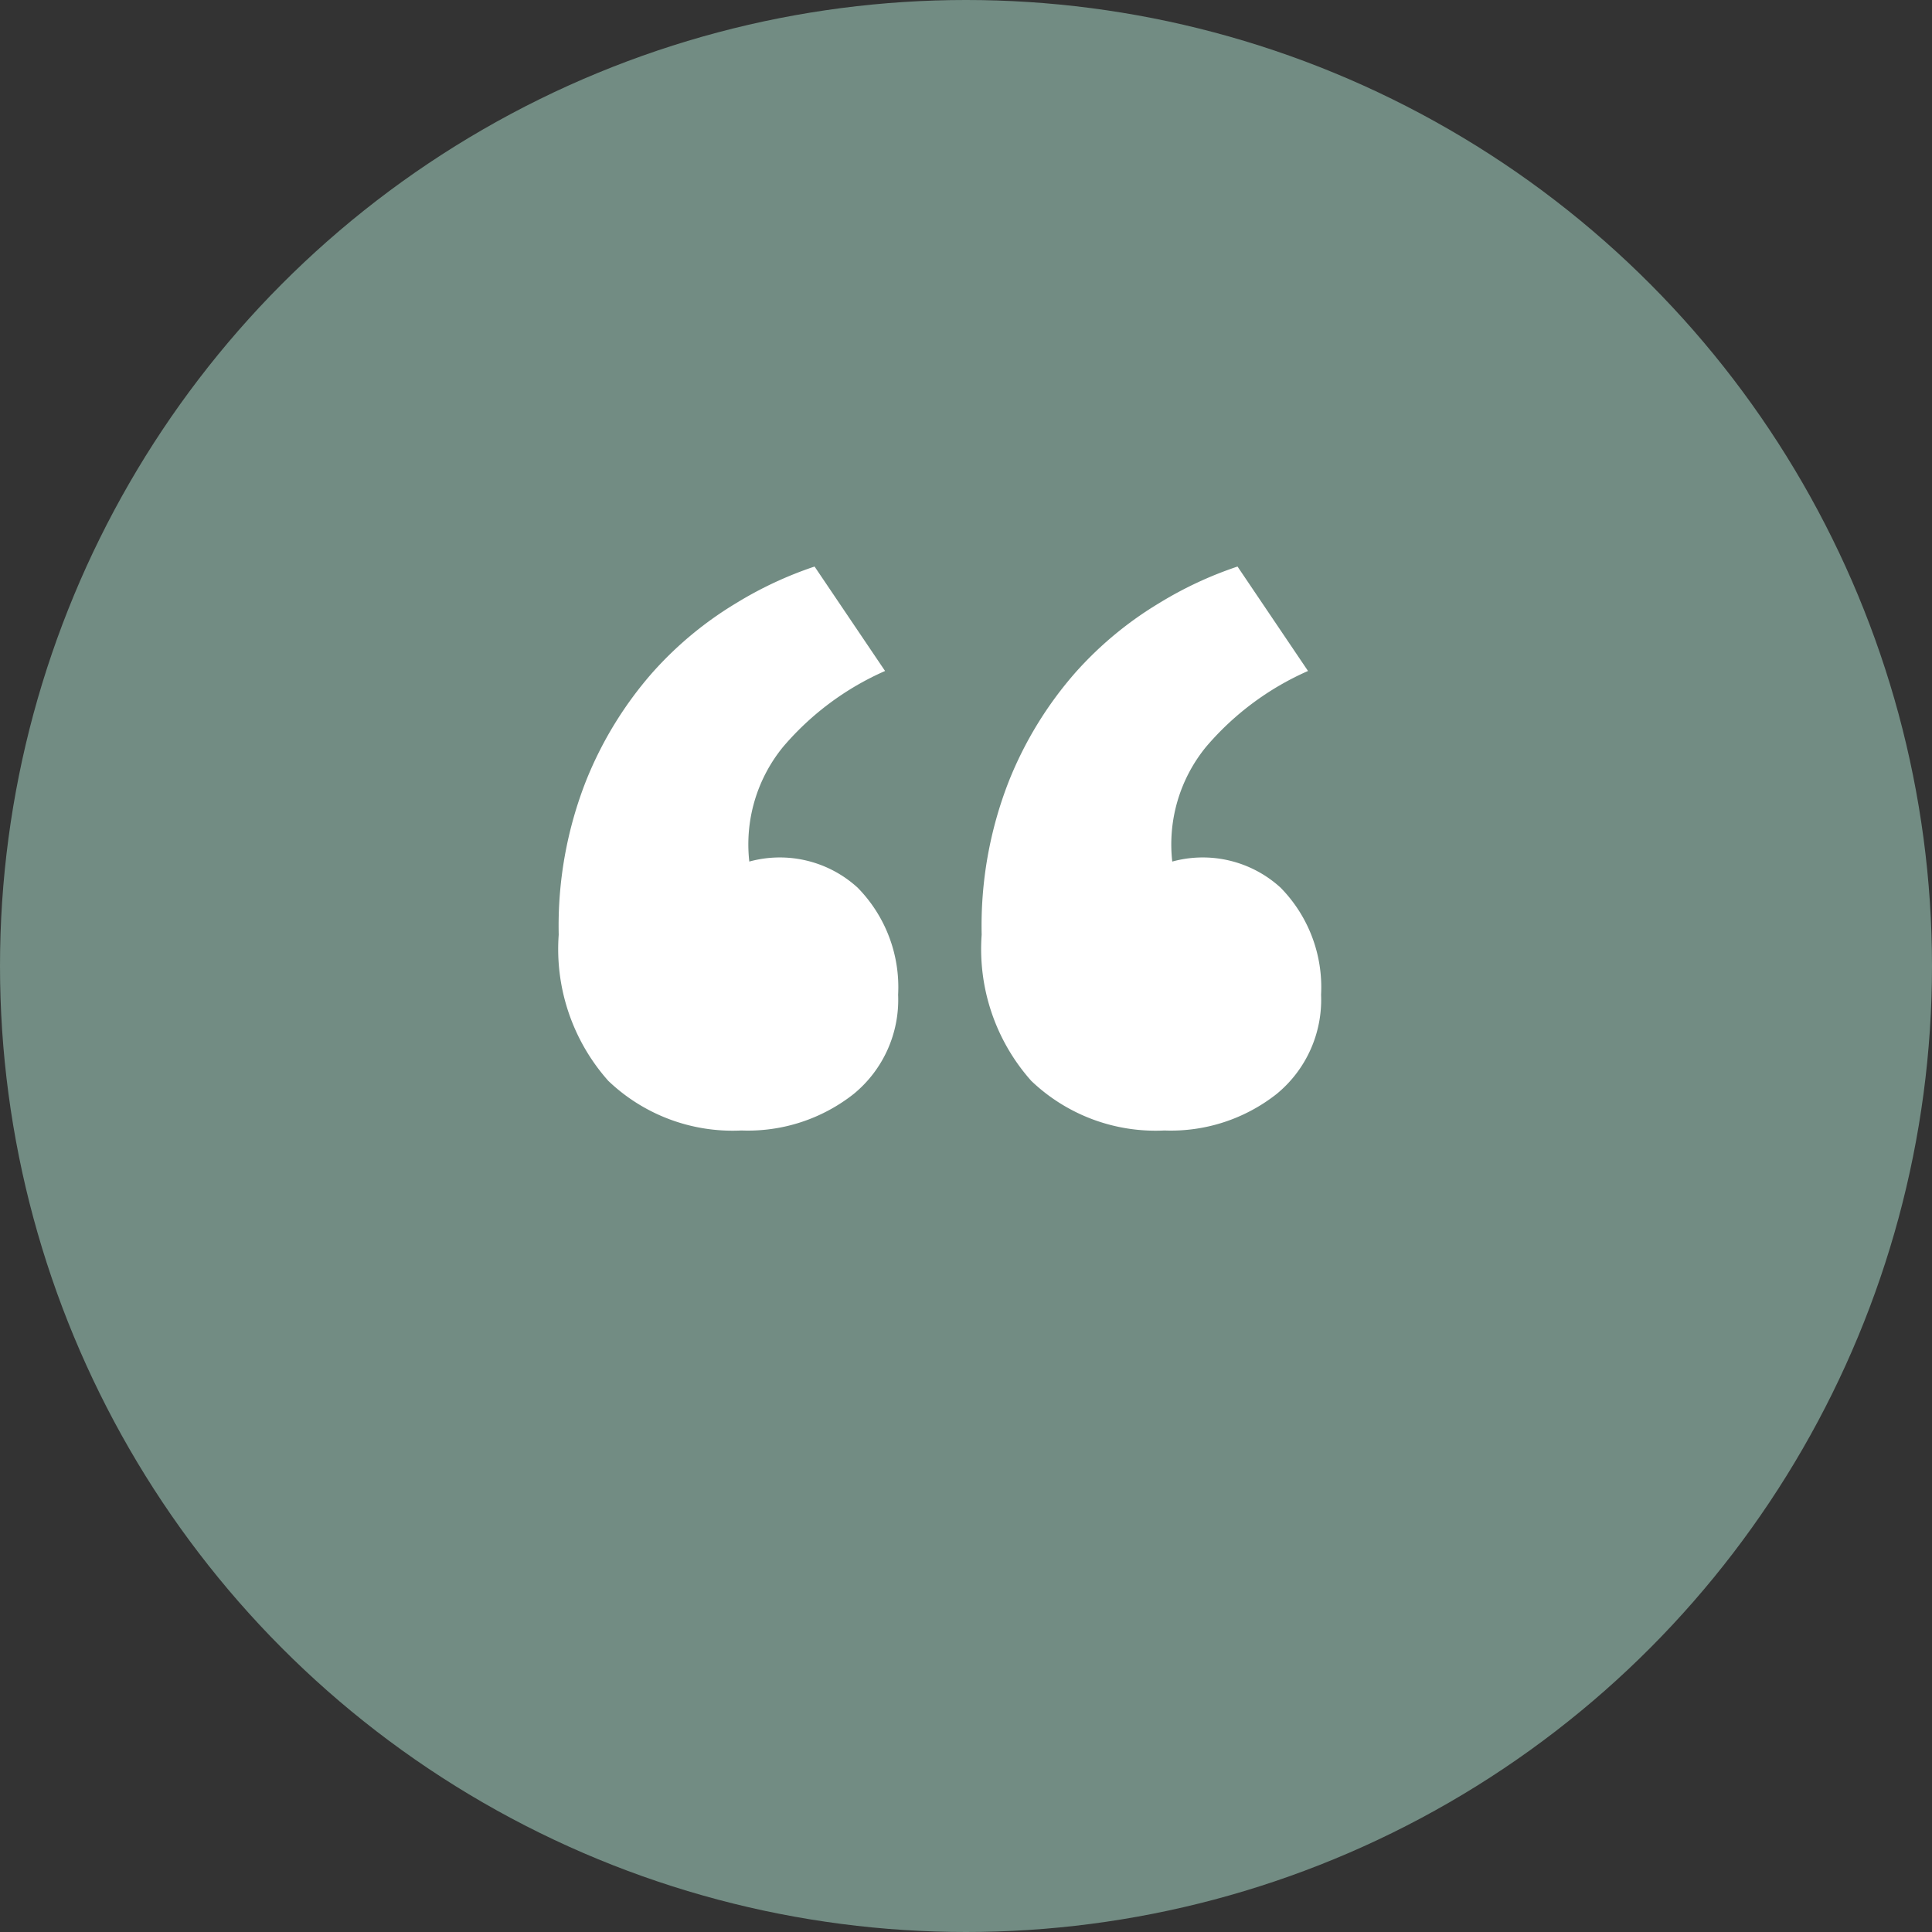
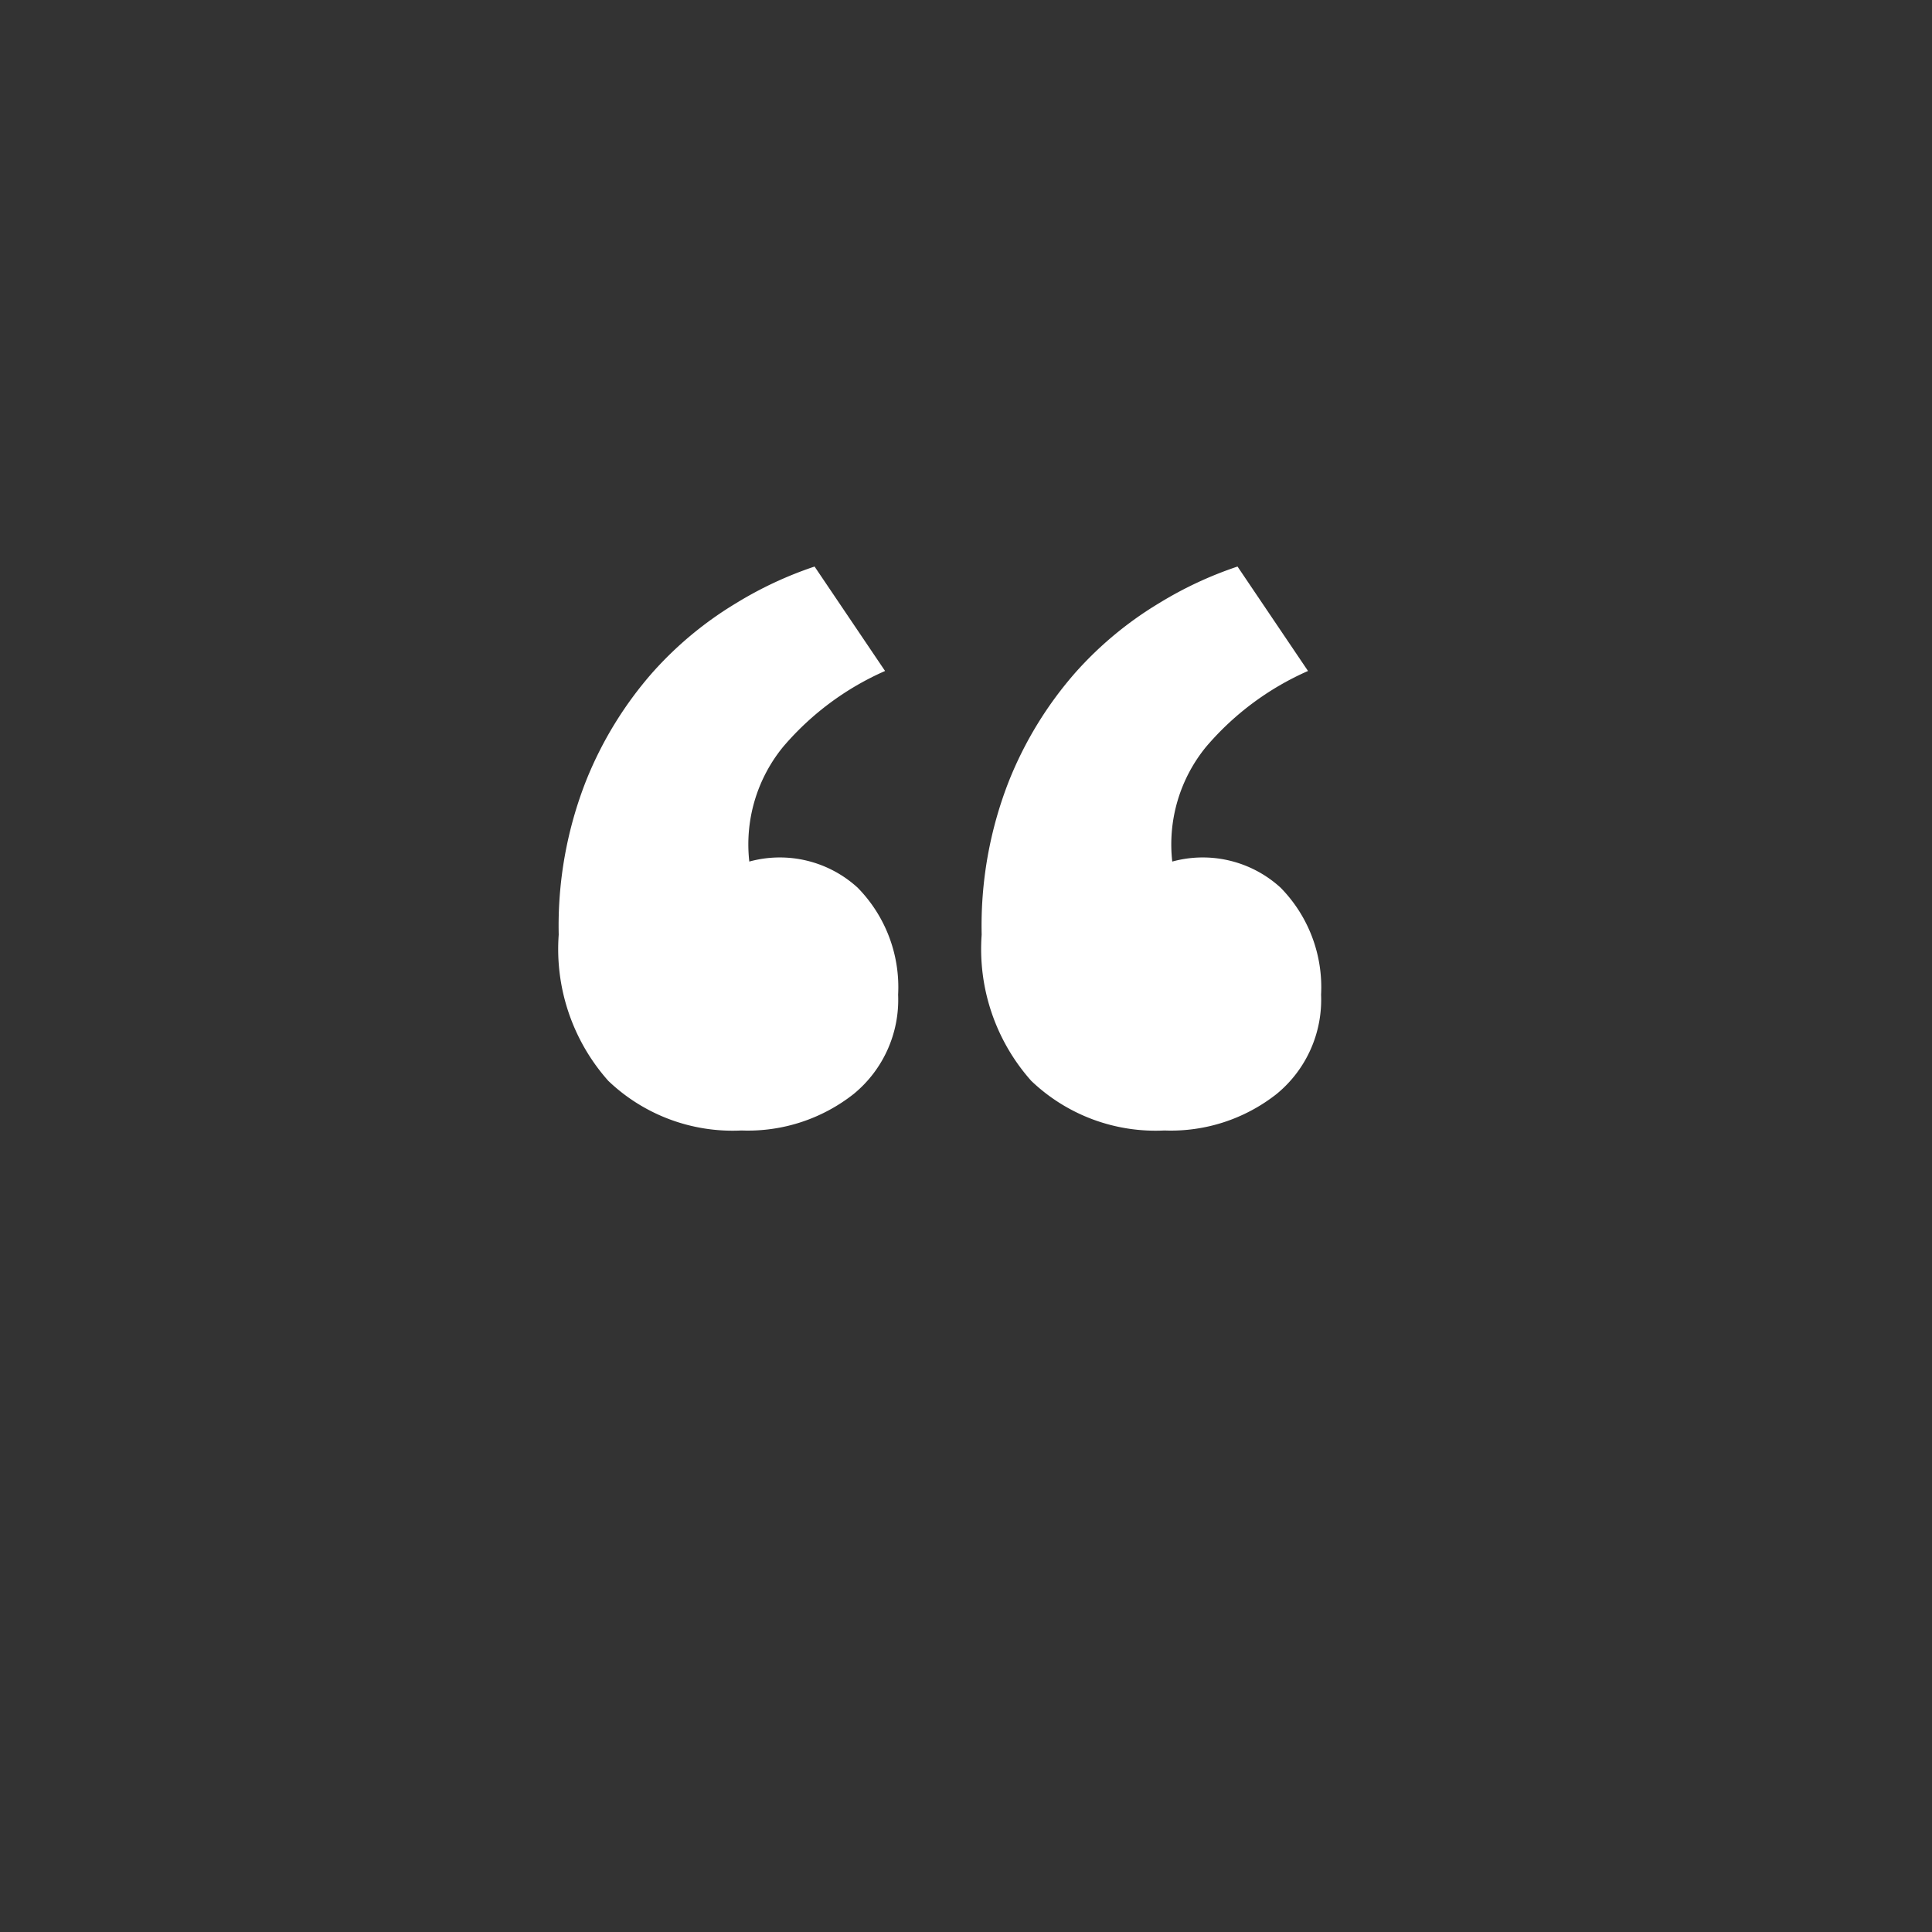
<svg xmlns="http://www.w3.org/2000/svg" width="74" height="74" viewBox="0 0 74 74">
  <rect x="0" y="0" width="74" height="74" fill="#333333" stroke="none" />
  <g id="Group_562" data-name="Group 562" transform="translate(-666 -1808)">
-     <circle id="Ellipse_95" data-name="Ellipse 95" cx="37" cy="37" r="37" transform="translate(666 1808)" fill="#728C83" />
    <path id="Path_14984" data-name="Path 14984" d="M33.6,28.1a4.663,4.663,0,0,1-1.7,3.8,6.54,6.54,0,0,1-4.3,1.4,6.892,6.892,0,0,1-5.1-1.9,7.593,7.593,0,0,1-1.9-5.6,15.169,15.169,0,0,1,1.05-5.9,14.388,14.388,0,0,1,2.55-4.15,13.805,13.805,0,0,1,3.2-2.65,14.552,14.552,0,0,1,3-1.4l2.7,4a10.876,10.876,0,0,0-3.9,2.9A5.9,5.9,0,0,0,27.9,23a4.418,4.418,0,0,1,4.15,1A5.44,5.44,0,0,1,33.6,28.1Zm-16.2,0a4.663,4.663,0,0,1-1.7,3.8,6.54,6.54,0,0,1-4.3,1.4,6.892,6.892,0,0,1-5.1-1.9,7.593,7.593,0,0,1-1.9-5.6,15.169,15.169,0,0,1,1.05-5.9A14.388,14.388,0,0,1,8,15.75a13.805,13.805,0,0,1,3.2-2.65,14.552,14.552,0,0,1,3-1.4l2.7,4A10.876,10.876,0,0,0,13,18.6,5.9,5.9,0,0,0,11.7,23a4.418,4.418,0,0,1,4.15,1A5.44,5.44,0,0,1,17.4,28.1Z" transform="translate(683 1818)" fill="#fff" />
  </g>
</svg>